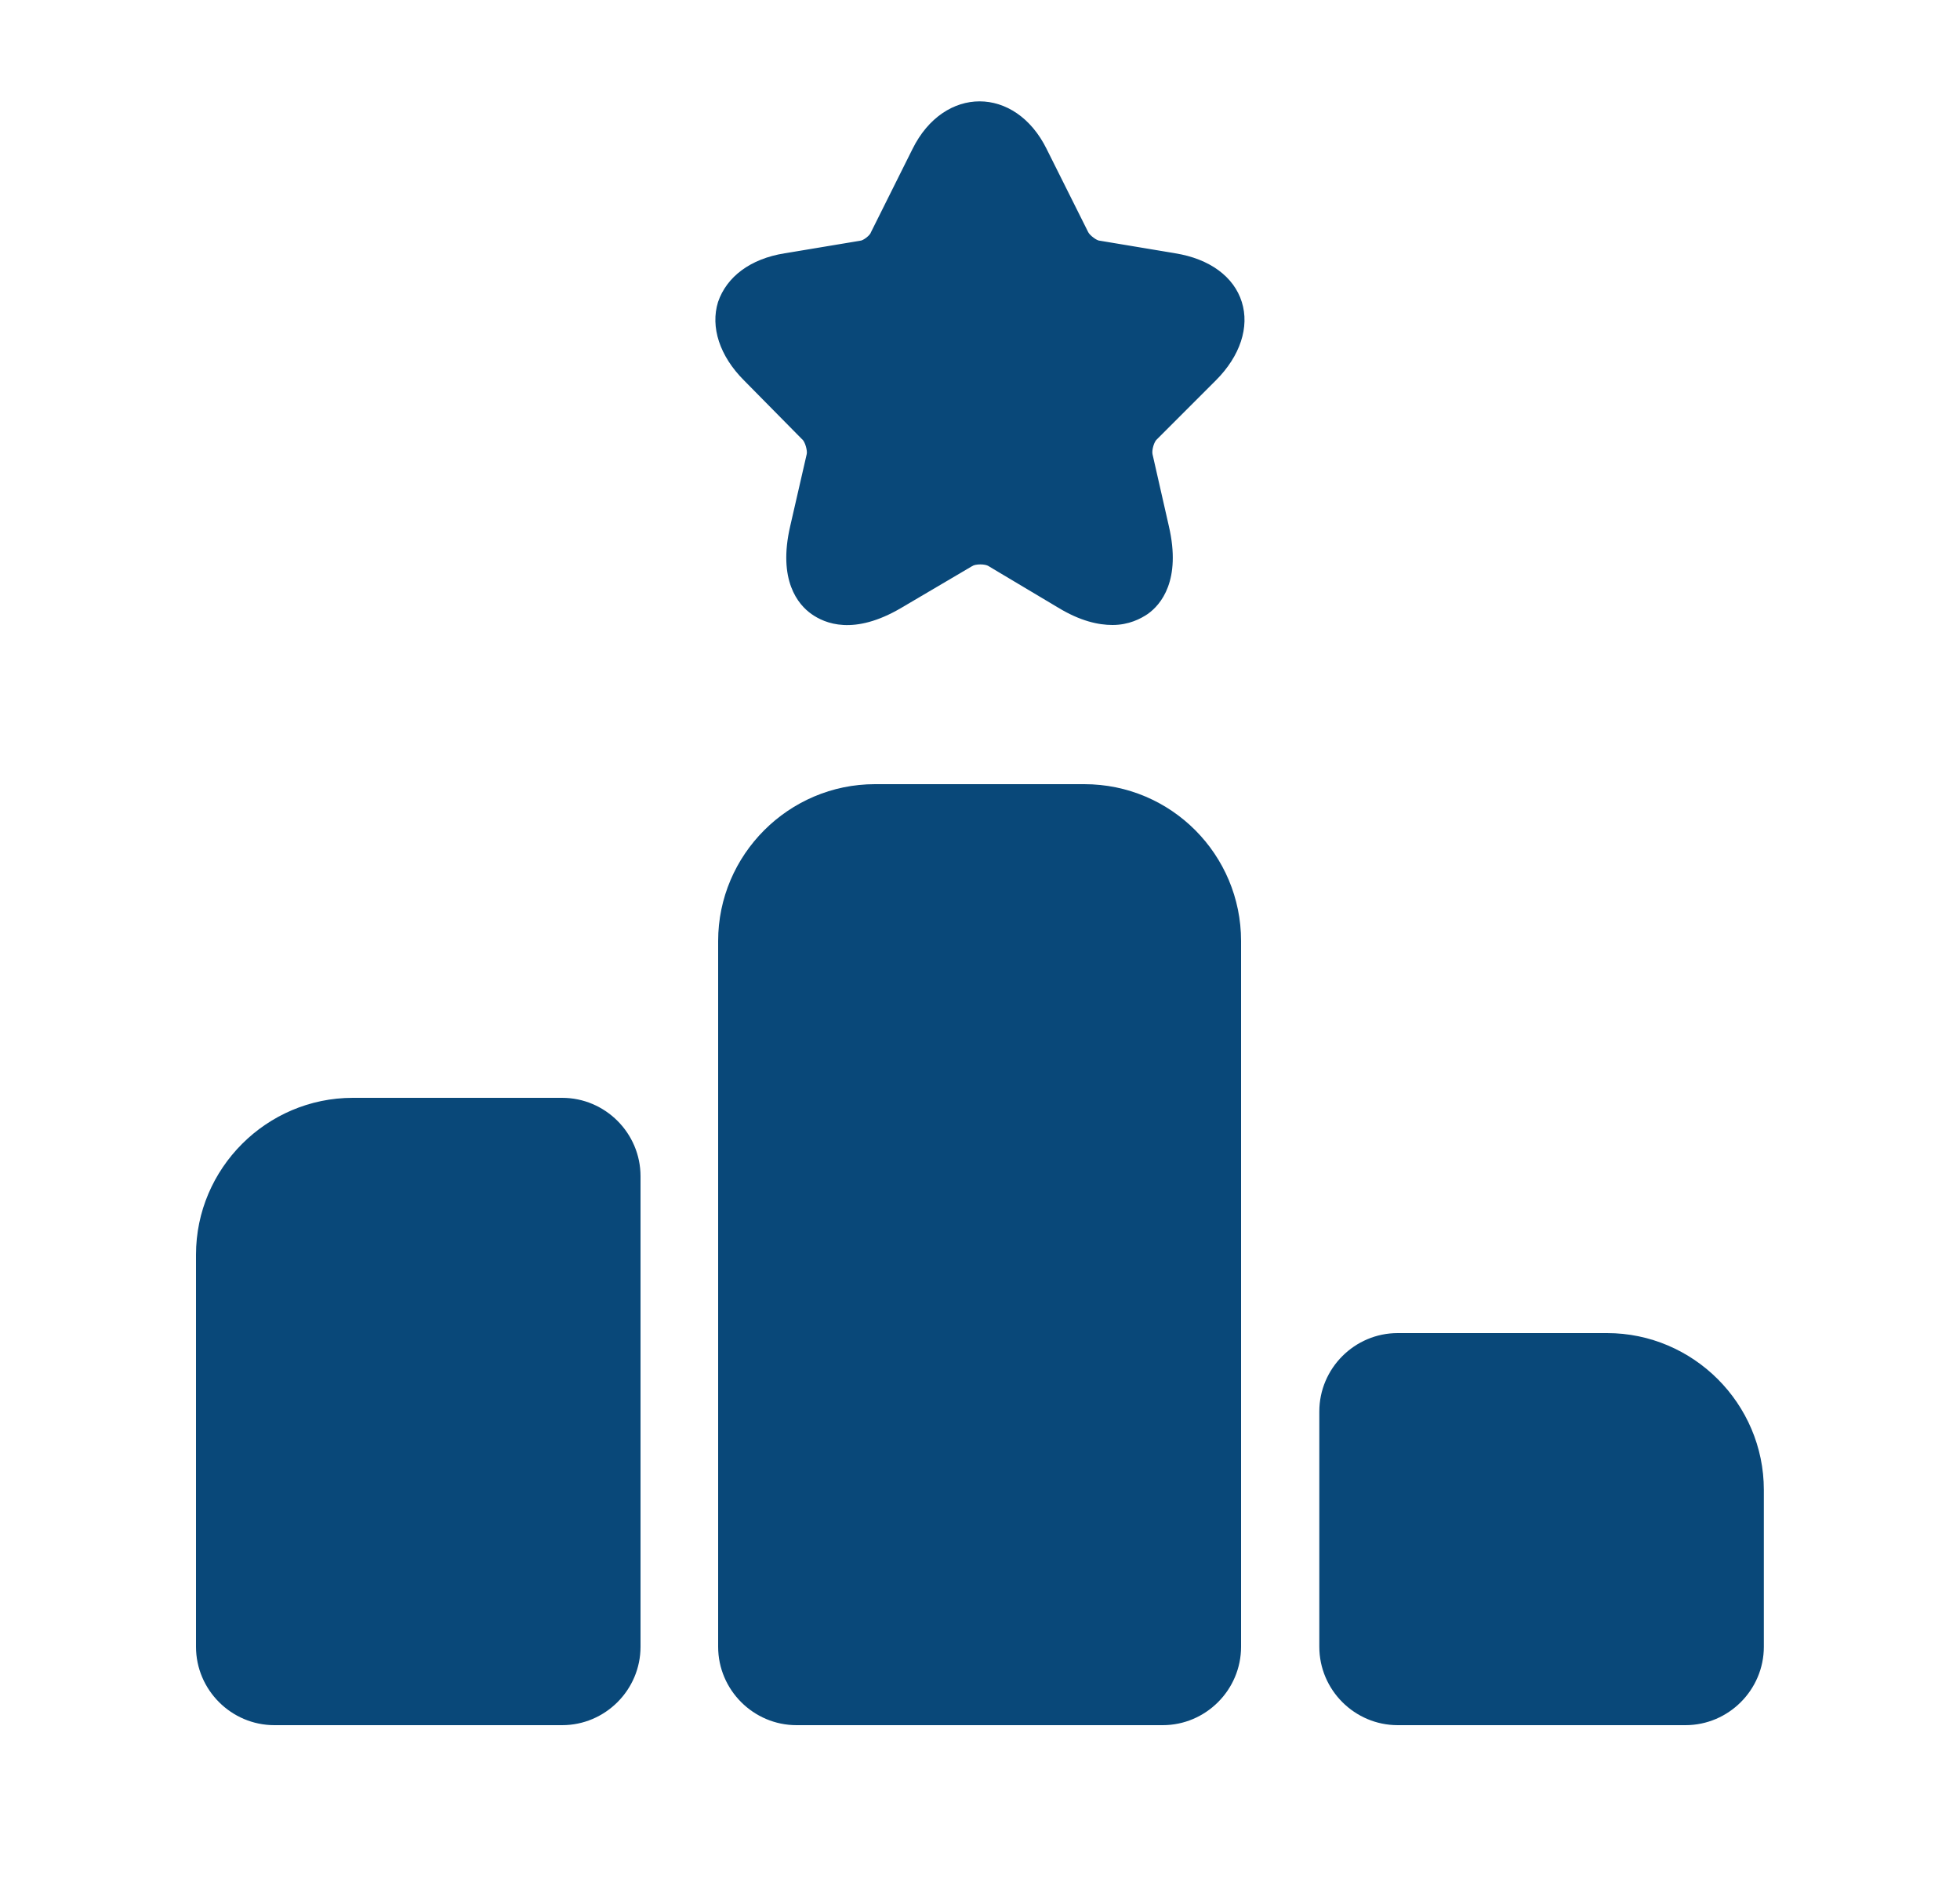
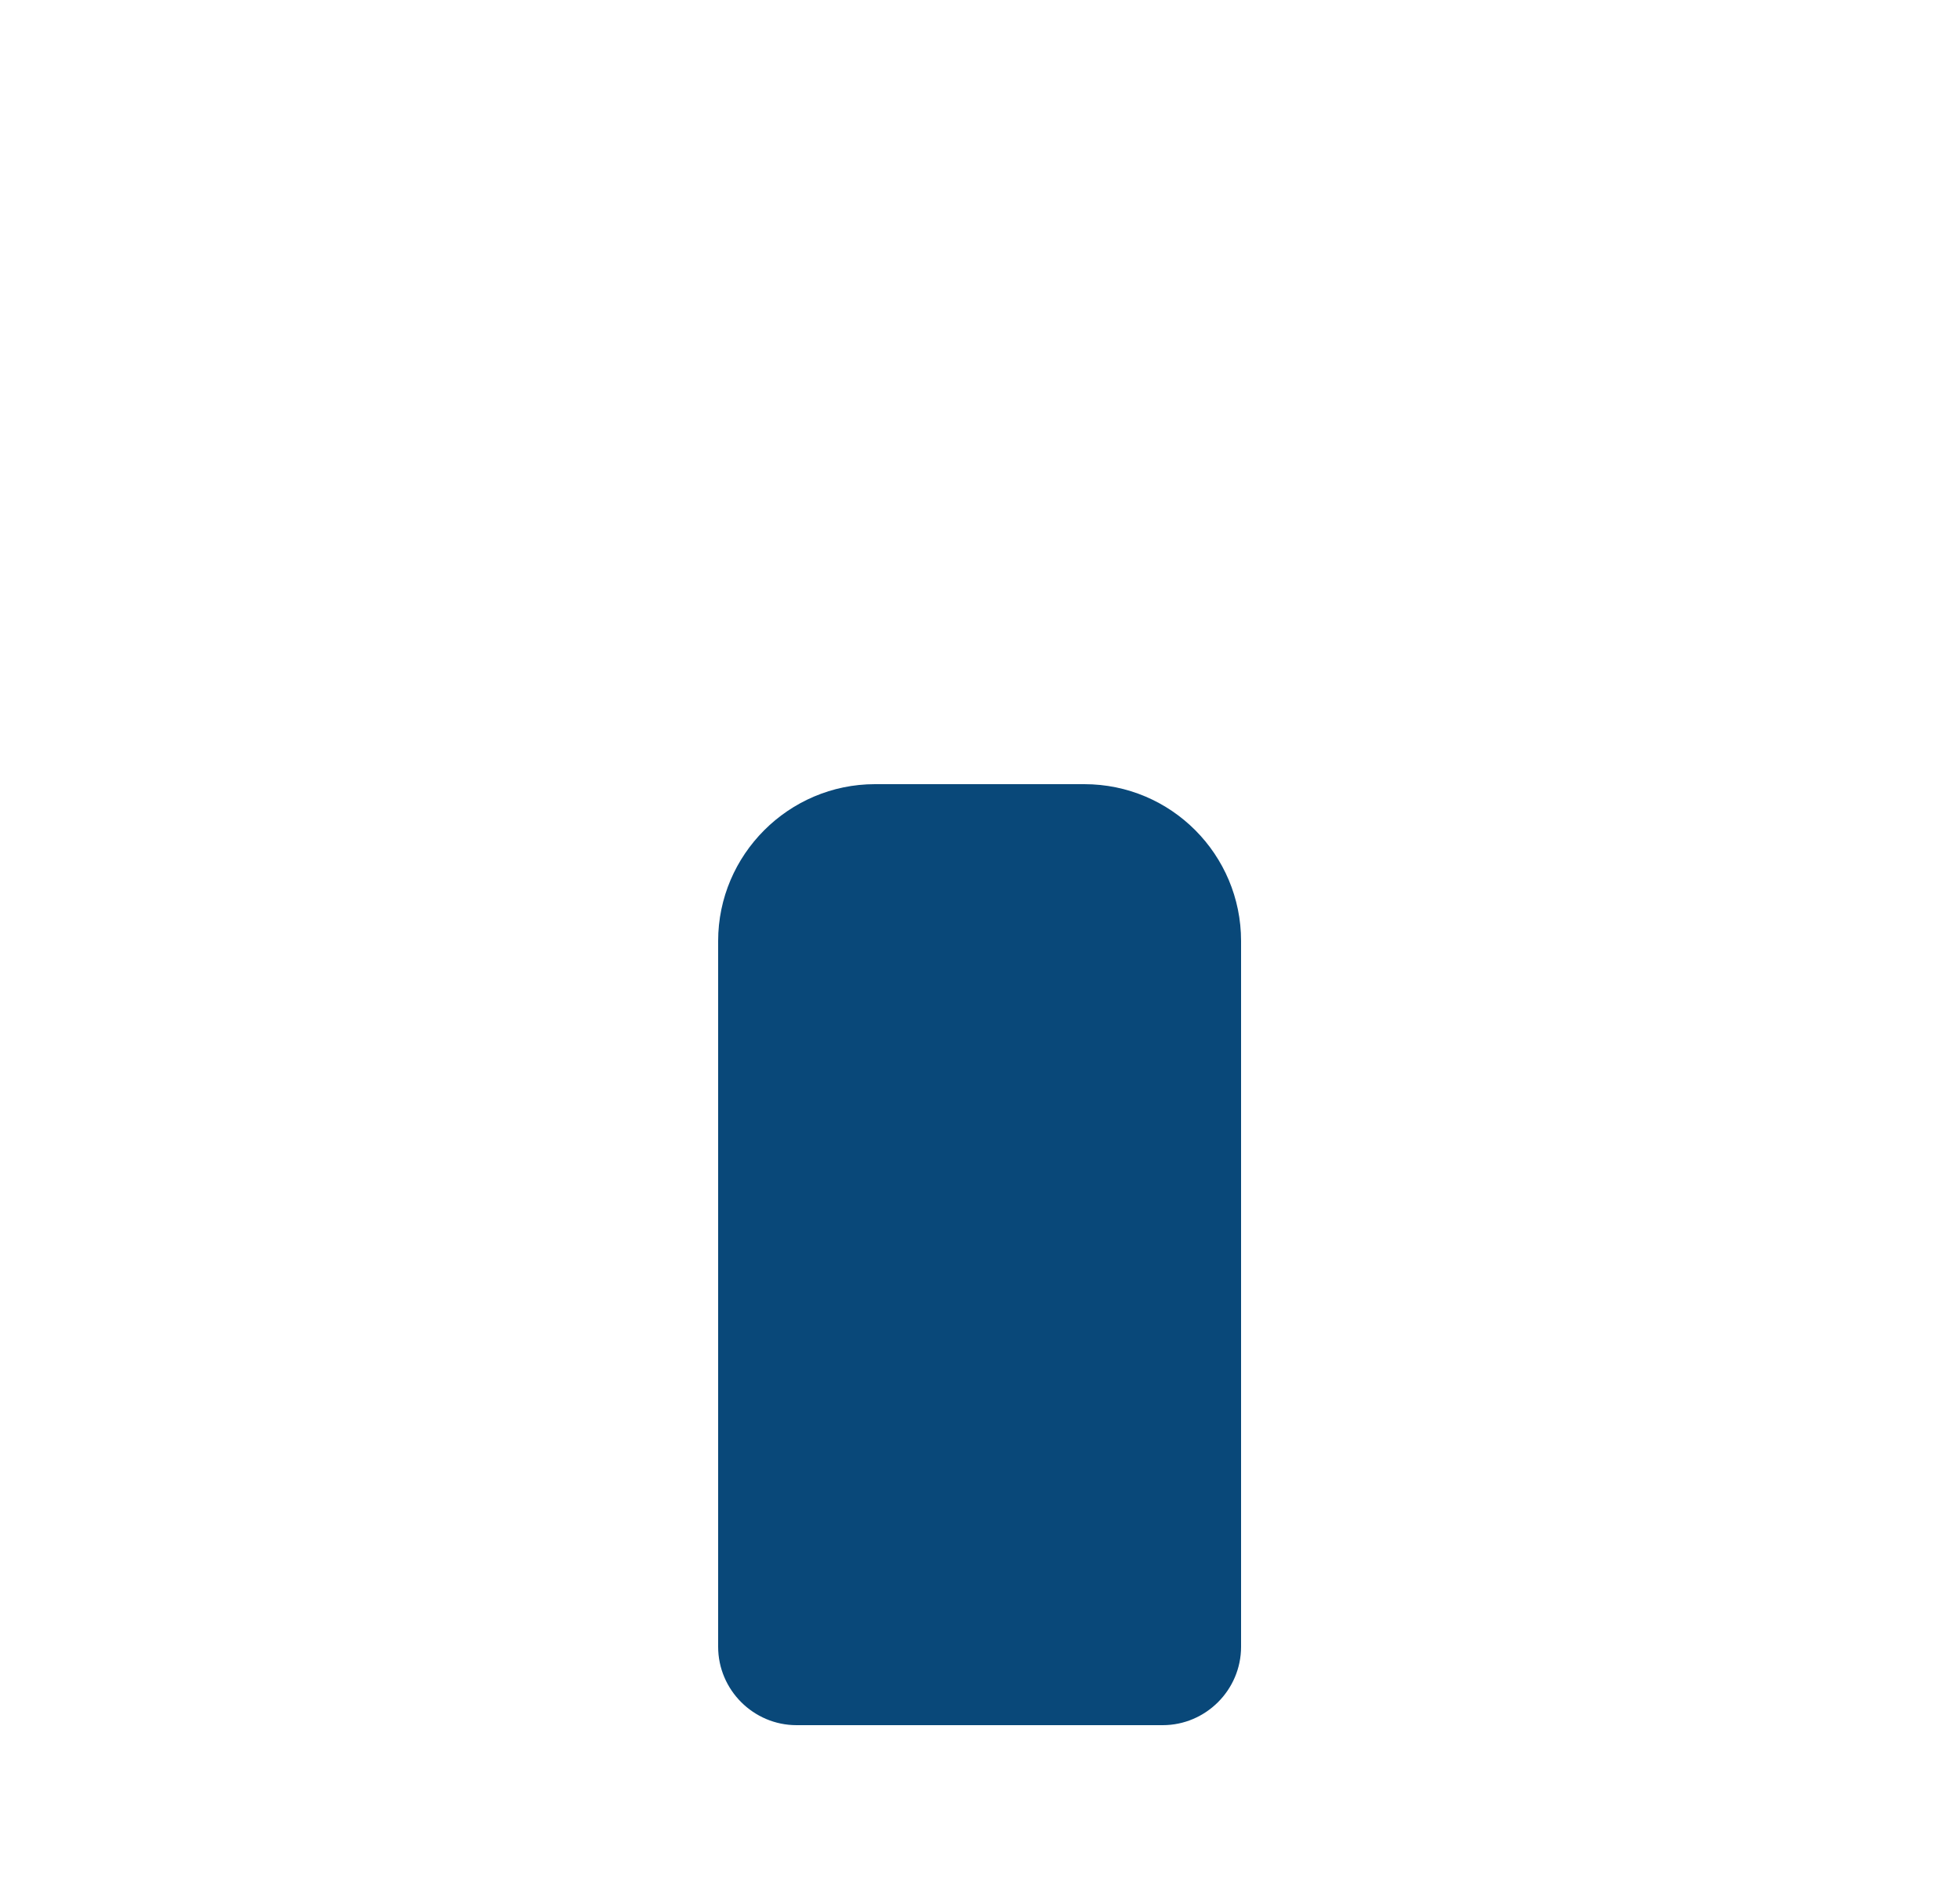
<svg xmlns="http://www.w3.org/2000/svg" width="25" height="24" viewBox="0 0 25 24" fill="none">
  <g id="vuesax/bold/ranking">
    <g id="ranking">
-       <path id="Vector" d="M7.17 14H4.5C3.4 14 2.5 14.9 2.5 16V21C2.5 21.55 2.95 22 3.5 22H7.17C7.72 22 8.17 21.55 8.17 21V15C8.17 14.45 7.72 14 7.17 14Z" fill="#094879" />
      <path id="Vector_2" d="M13.83 10H11.16C10.06 10 9.16 10.9 9.16 12V21C9.16 21.55 9.61 22 10.16 22H14.83C15.38 22 15.83 21.55 15.83 21V12C15.83 10.9 14.94 10 13.83 10Z" fill="#094879" />
-       <path id="Vector_3" d="M20.498 17H17.828C17.278 17 16.828 17.45 16.828 18V21C16.828 21.55 17.278 22 17.828 22H21.498C22.048 22 22.498 21.55 22.498 21V19C22.498 17.9 21.598 17 20.498 17Z" fill="#094879" />
-       <path id="Vector_4" d="M15.509 4.85C15.819 4.54 15.94 4.17 15.839 3.85C15.739 3.53 15.43 3.3 14.989 3.23L14.03 3.07C13.989 3.07 13.899 3 13.88 2.96L13.35 1.9C12.95 1.09 12.04 1.09 11.639 1.9L11.11 2.96C11.1 3 11.009 3.07 10.97 3.07L10.009 3.23C9.569 3.3 9.269 3.53 9.159 3.85C9.059 4.17 9.179 4.54 9.489 4.85L10.229 5.6C10.27 5.63 10.3 5.75 10.29 5.79L10.079 6.71C9.919 7.4 10.18 7.71 10.35 7.83C10.52 7.95 10.889 8.11 11.499 7.75L12.399 7.22C12.44 7.19 12.569 7.19 12.61 7.22L13.499 7.75C13.78 7.92 14.009 7.97 14.19 7.97C14.399 7.97 14.55 7.89 14.639 7.83C14.809 7.71 15.069 7.4 14.909 6.71L14.7 5.79C14.69 5.74 14.72 5.63 14.759 5.6L15.509 4.85Z" fill="#094879" />
    </g>
  </g>
</svg>